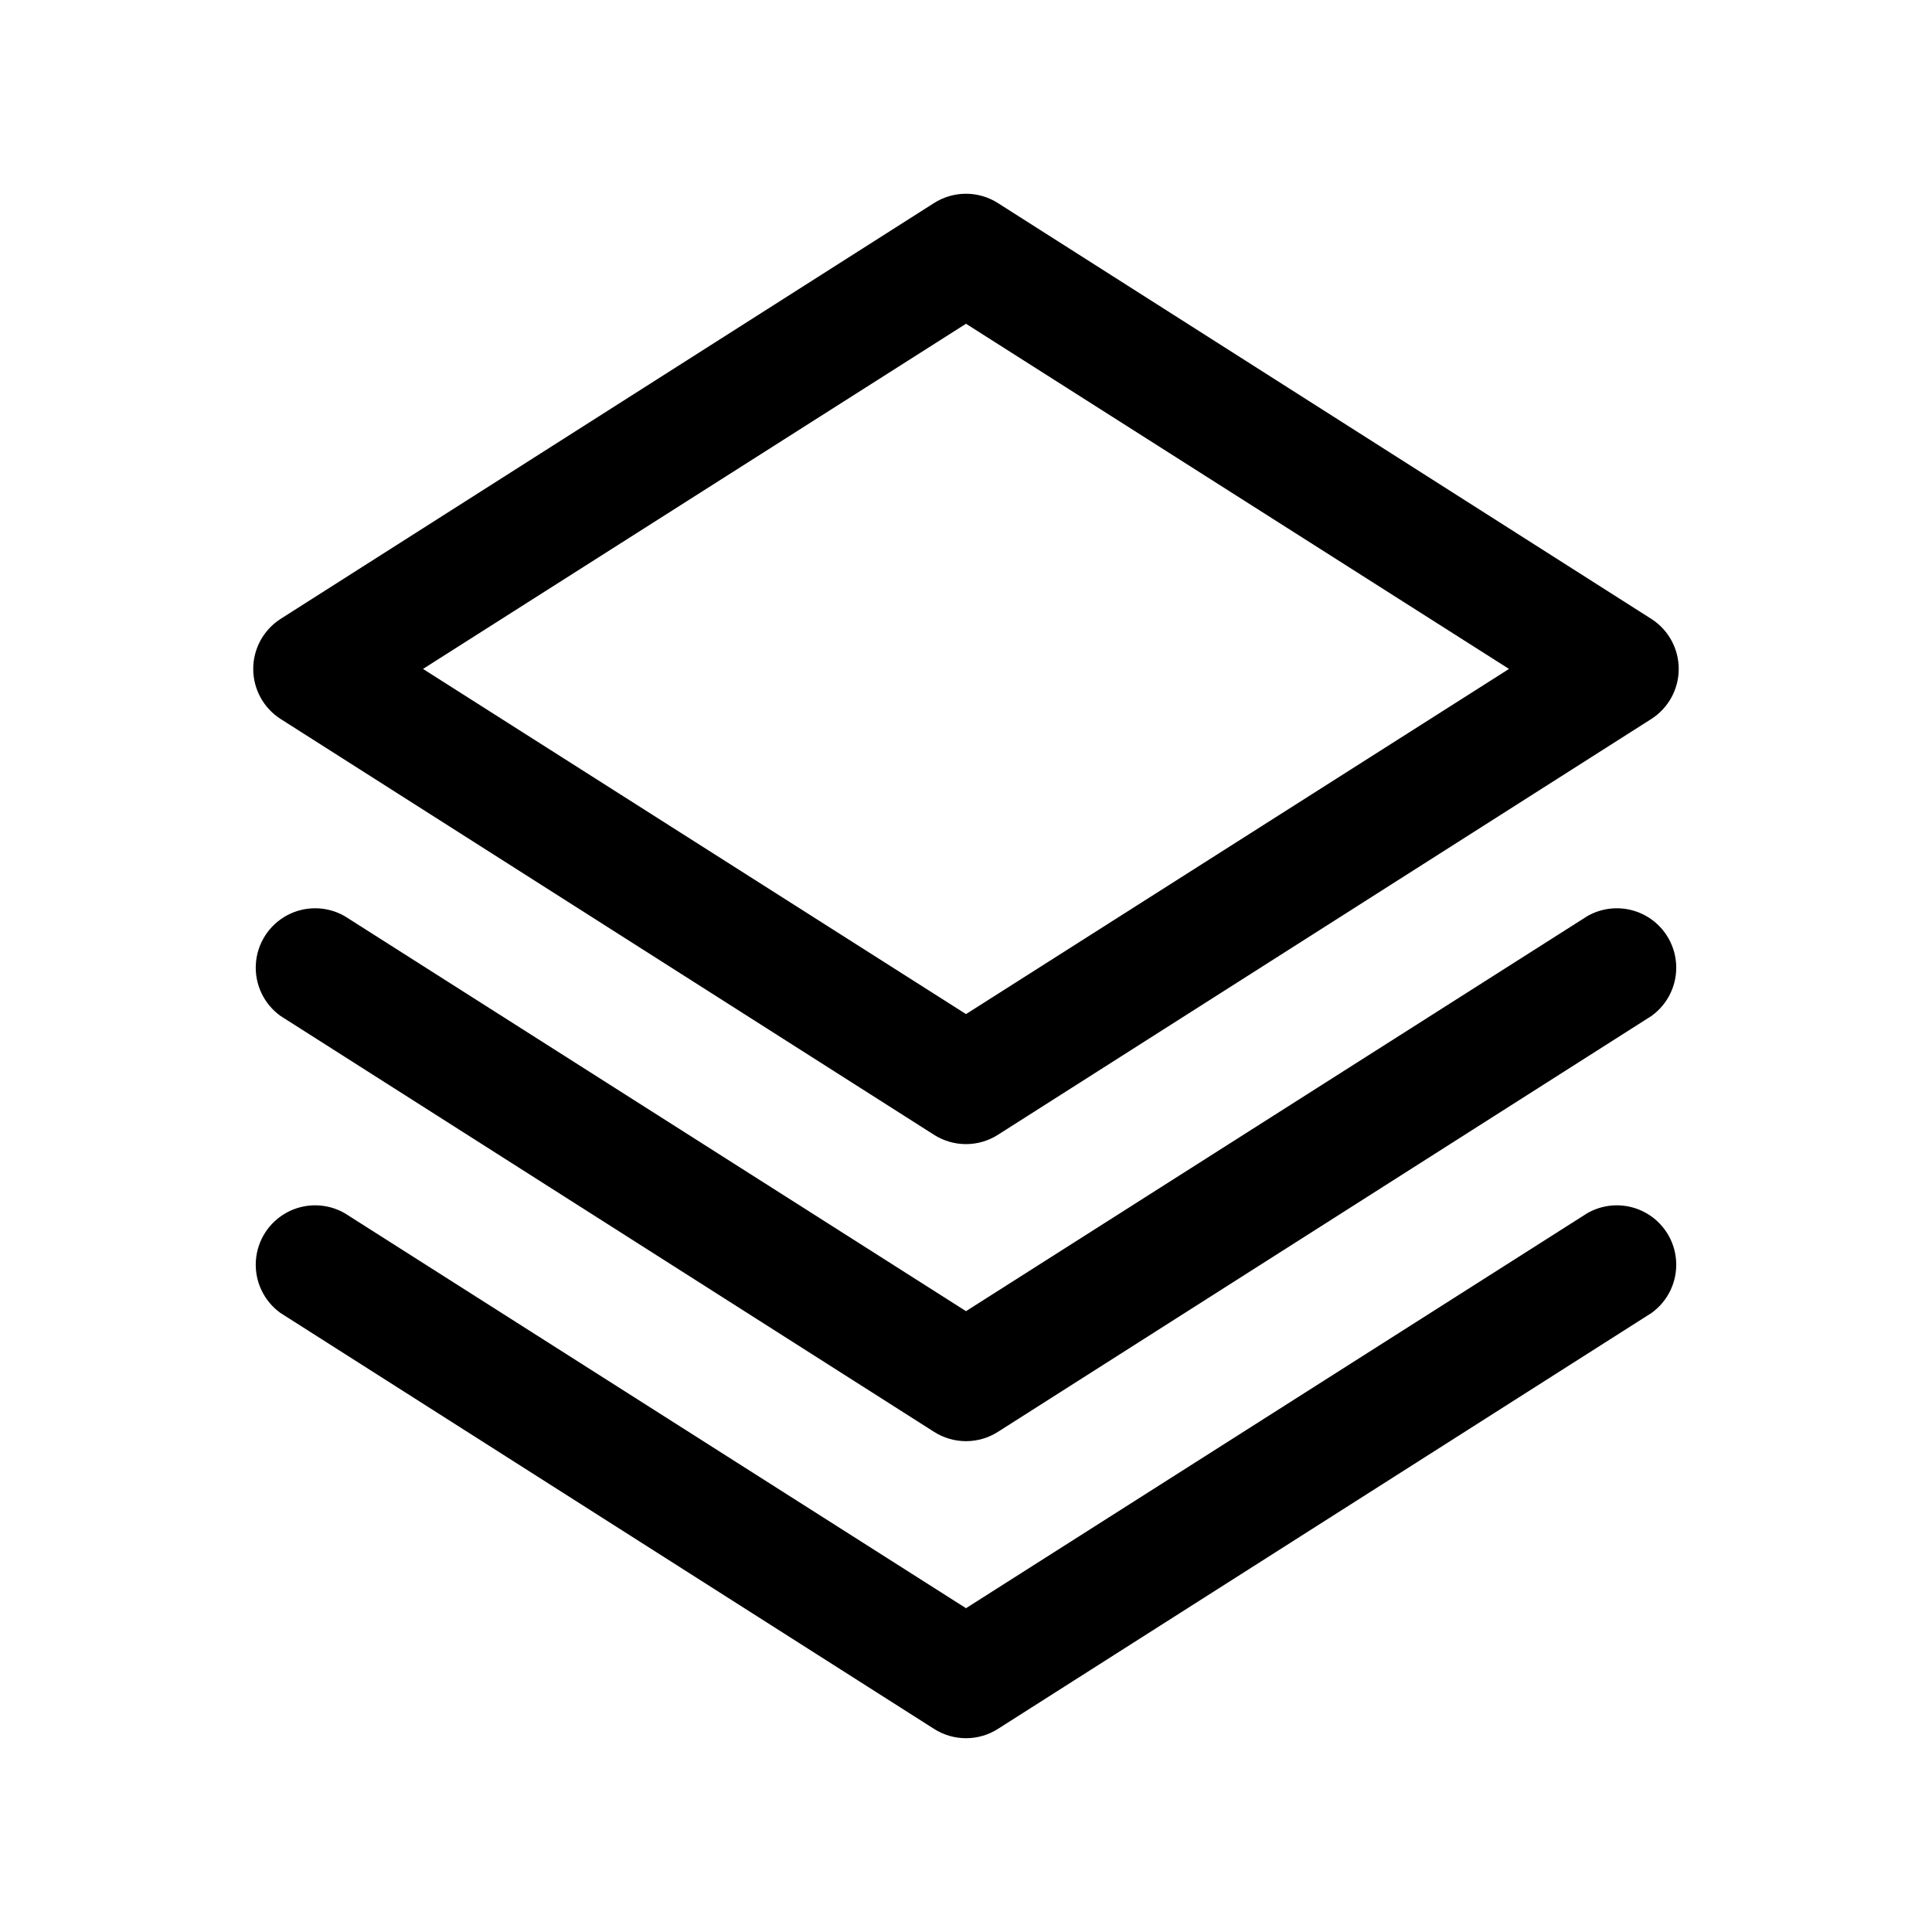
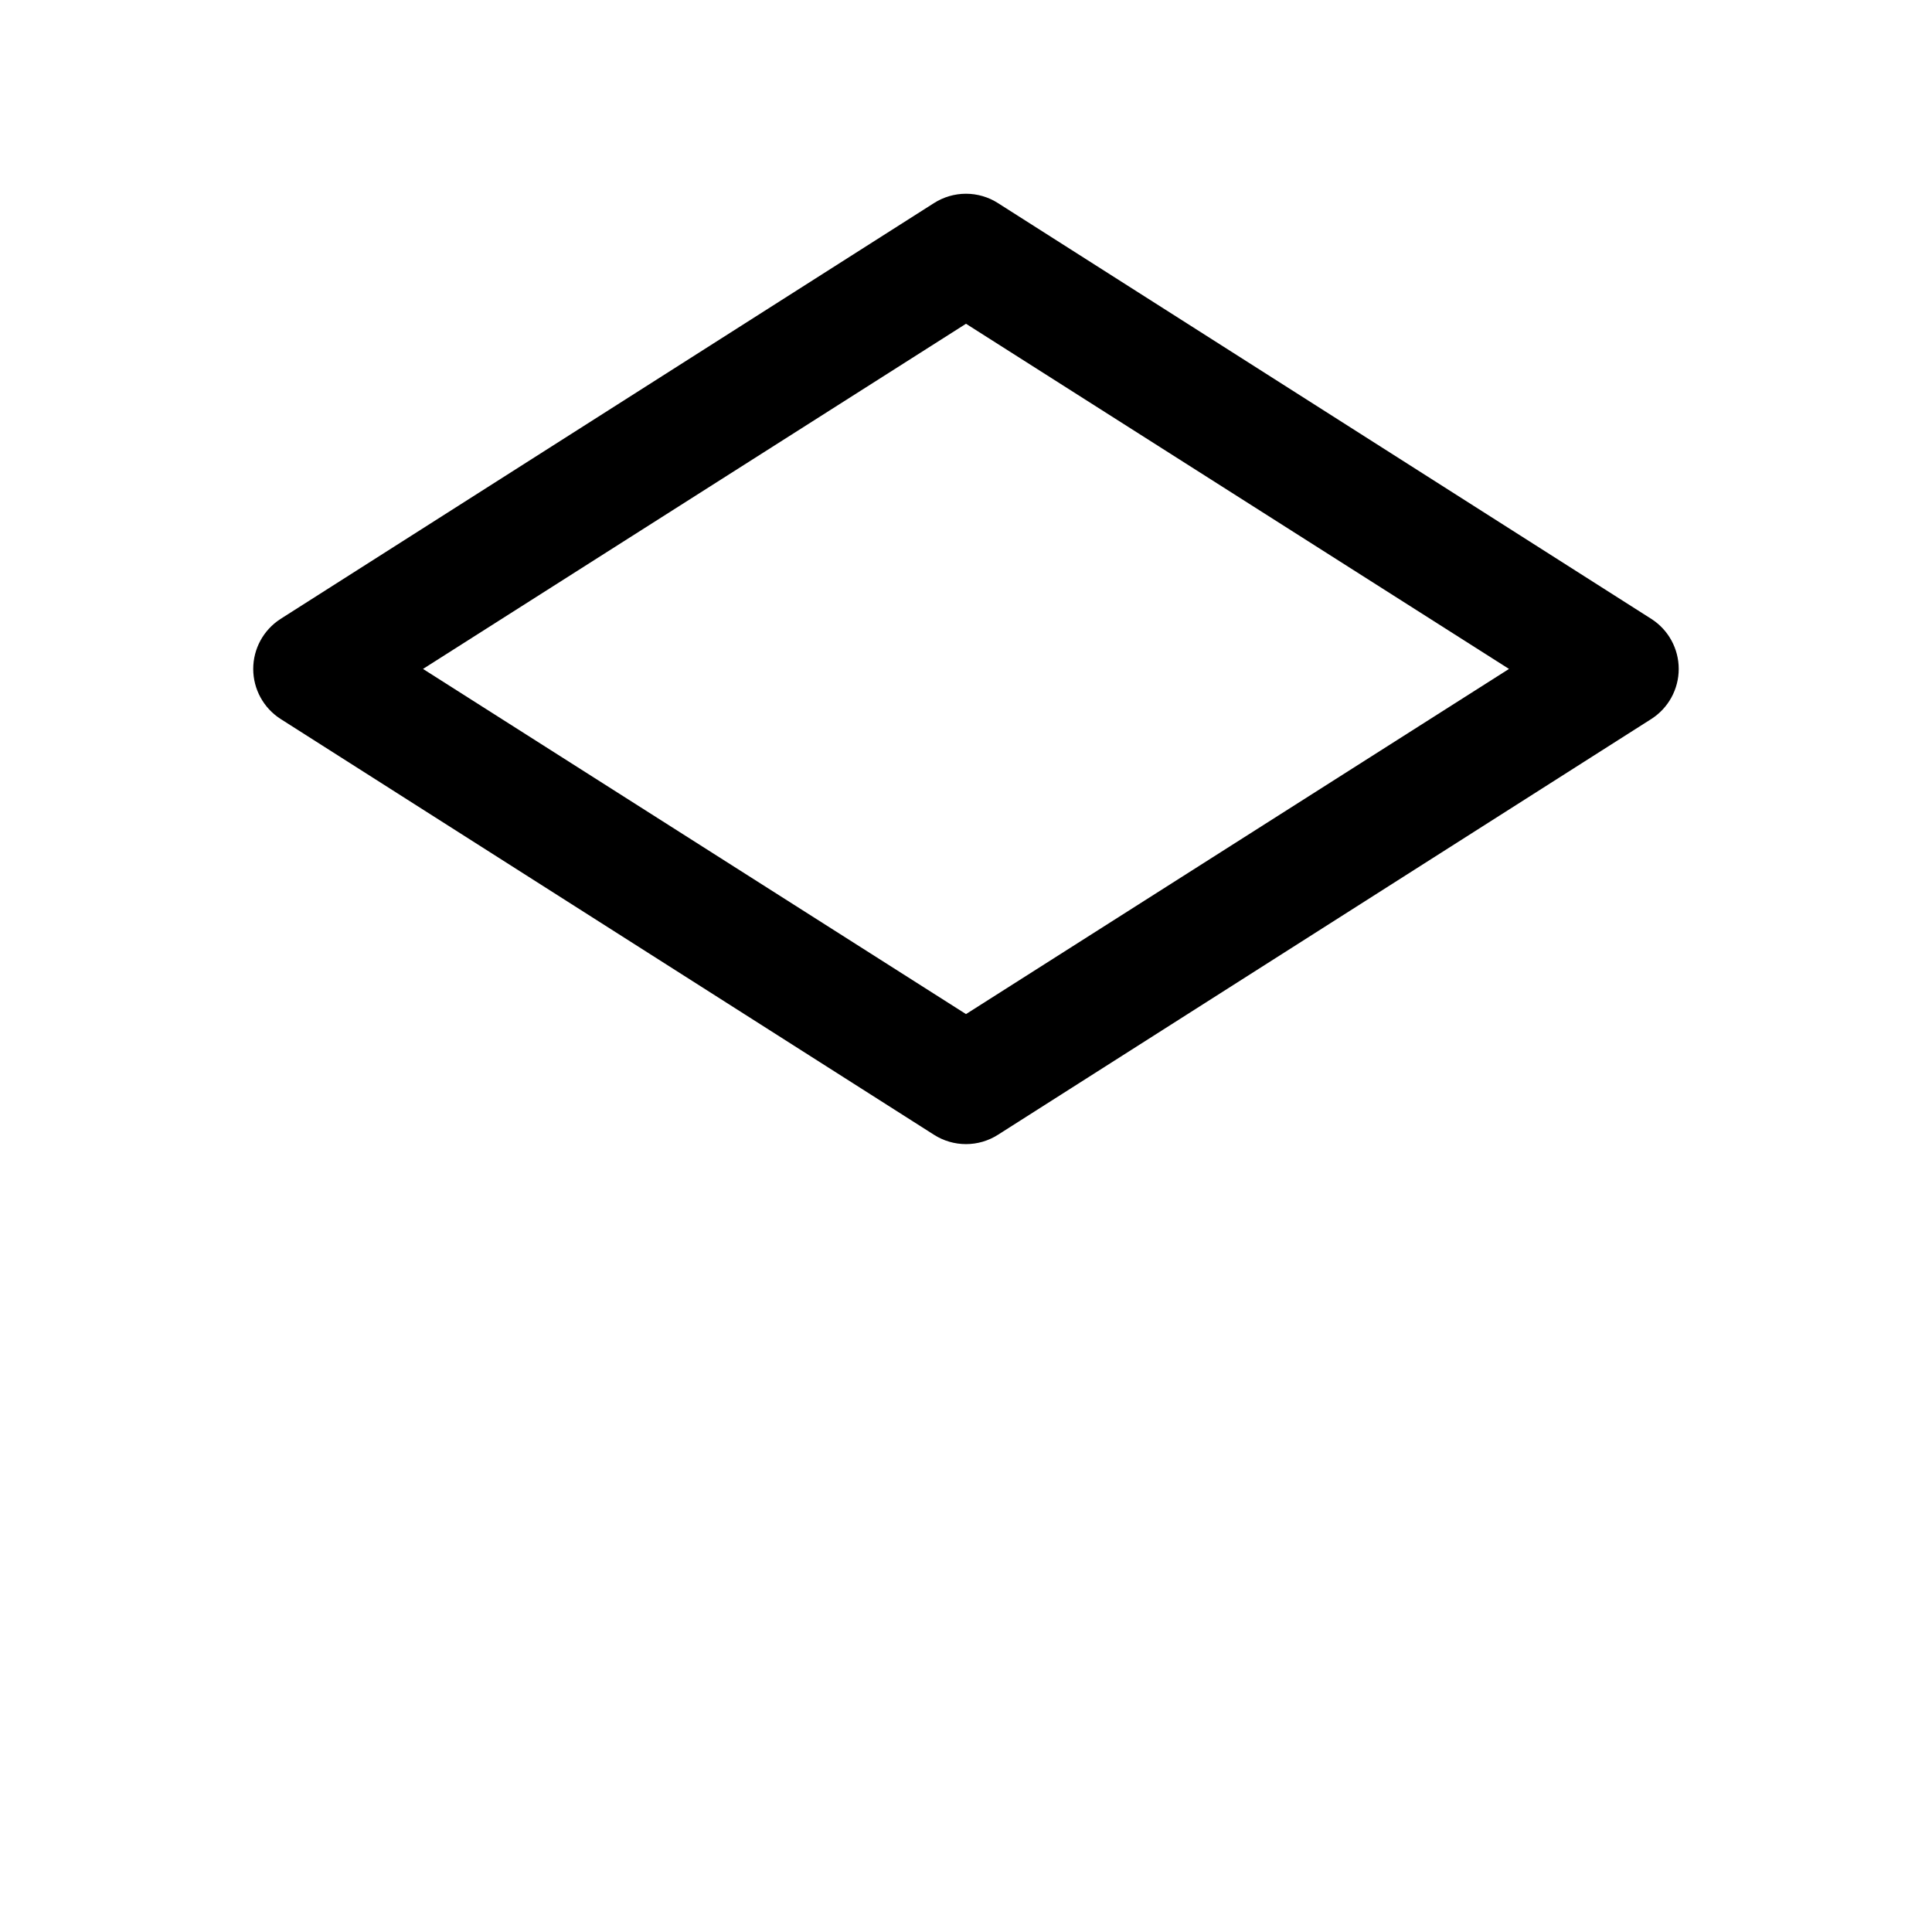
<svg xmlns="http://www.w3.org/2000/svg" fill="#000000" width="800px" height="800px" version="1.1" viewBox="144 144 512 512">
  <g>
    <path d="m218.31 334.5 173.18 110.21c2.539 1.629 5.488 2.492 8.504 2.492 3.012 0 5.965-0.863 8.5-2.492l173.18-110.21c4.492-2.902 7.203-7.879 7.203-13.227 0-5.344-2.711-10.324-7.203-13.223l-173.18-110.21v-0.004c-2.535-1.625-5.488-2.492-8.5-2.492-3.016 0-5.965 0.867-8.504 2.492l-173.18 110.21v0.004c-4.488 2.898-7.203 7.879-7.203 13.223 0 5.348 2.715 10.324 7.203 13.227zm181.69-104.7 143.9 91.473-143.9 91.473-143.9-91.473z" />
-     <path d="m564.68 386.77-164.68 104.7-164.68-104.7c-4.715-2.688-10.48-2.762-15.262-0.191-4.777 2.574-7.894 7.422-8.25 12.84-0.355 5.414 2.106 10.629 6.508 13.801l173.18 110.21v0.004c2.539 1.625 5.488 2.492 8.504 2.492 3.012 0 5.965-0.867 8.5-2.492l173.18-110.21v-0.004c4.406-3.172 6.863-8.387 6.508-13.801-0.352-5.418-3.473-10.266-8.25-12.84-4.781-2.57-10.547-2.496-15.262 0.191z" />
-     <path d="m564.68 465.49-164.68 104.7-164.68-104.7c-4.715-2.688-10.48-2.758-15.262-0.188-4.777 2.57-7.894 7.422-8.25 12.836-0.355 5.414 2.106 10.633 6.508 13.805l173.18 110.21c2.539 1.629 5.488 2.492 8.504 2.492 3.012 0 5.965-0.863 8.5-2.492l173.18-110.21c4.406-3.172 6.863-8.391 6.508-13.805-0.352-5.414-3.473-10.266-8.25-12.836-4.781-2.57-10.547-2.5-15.262 0.188z" />
  </g>
</svg>